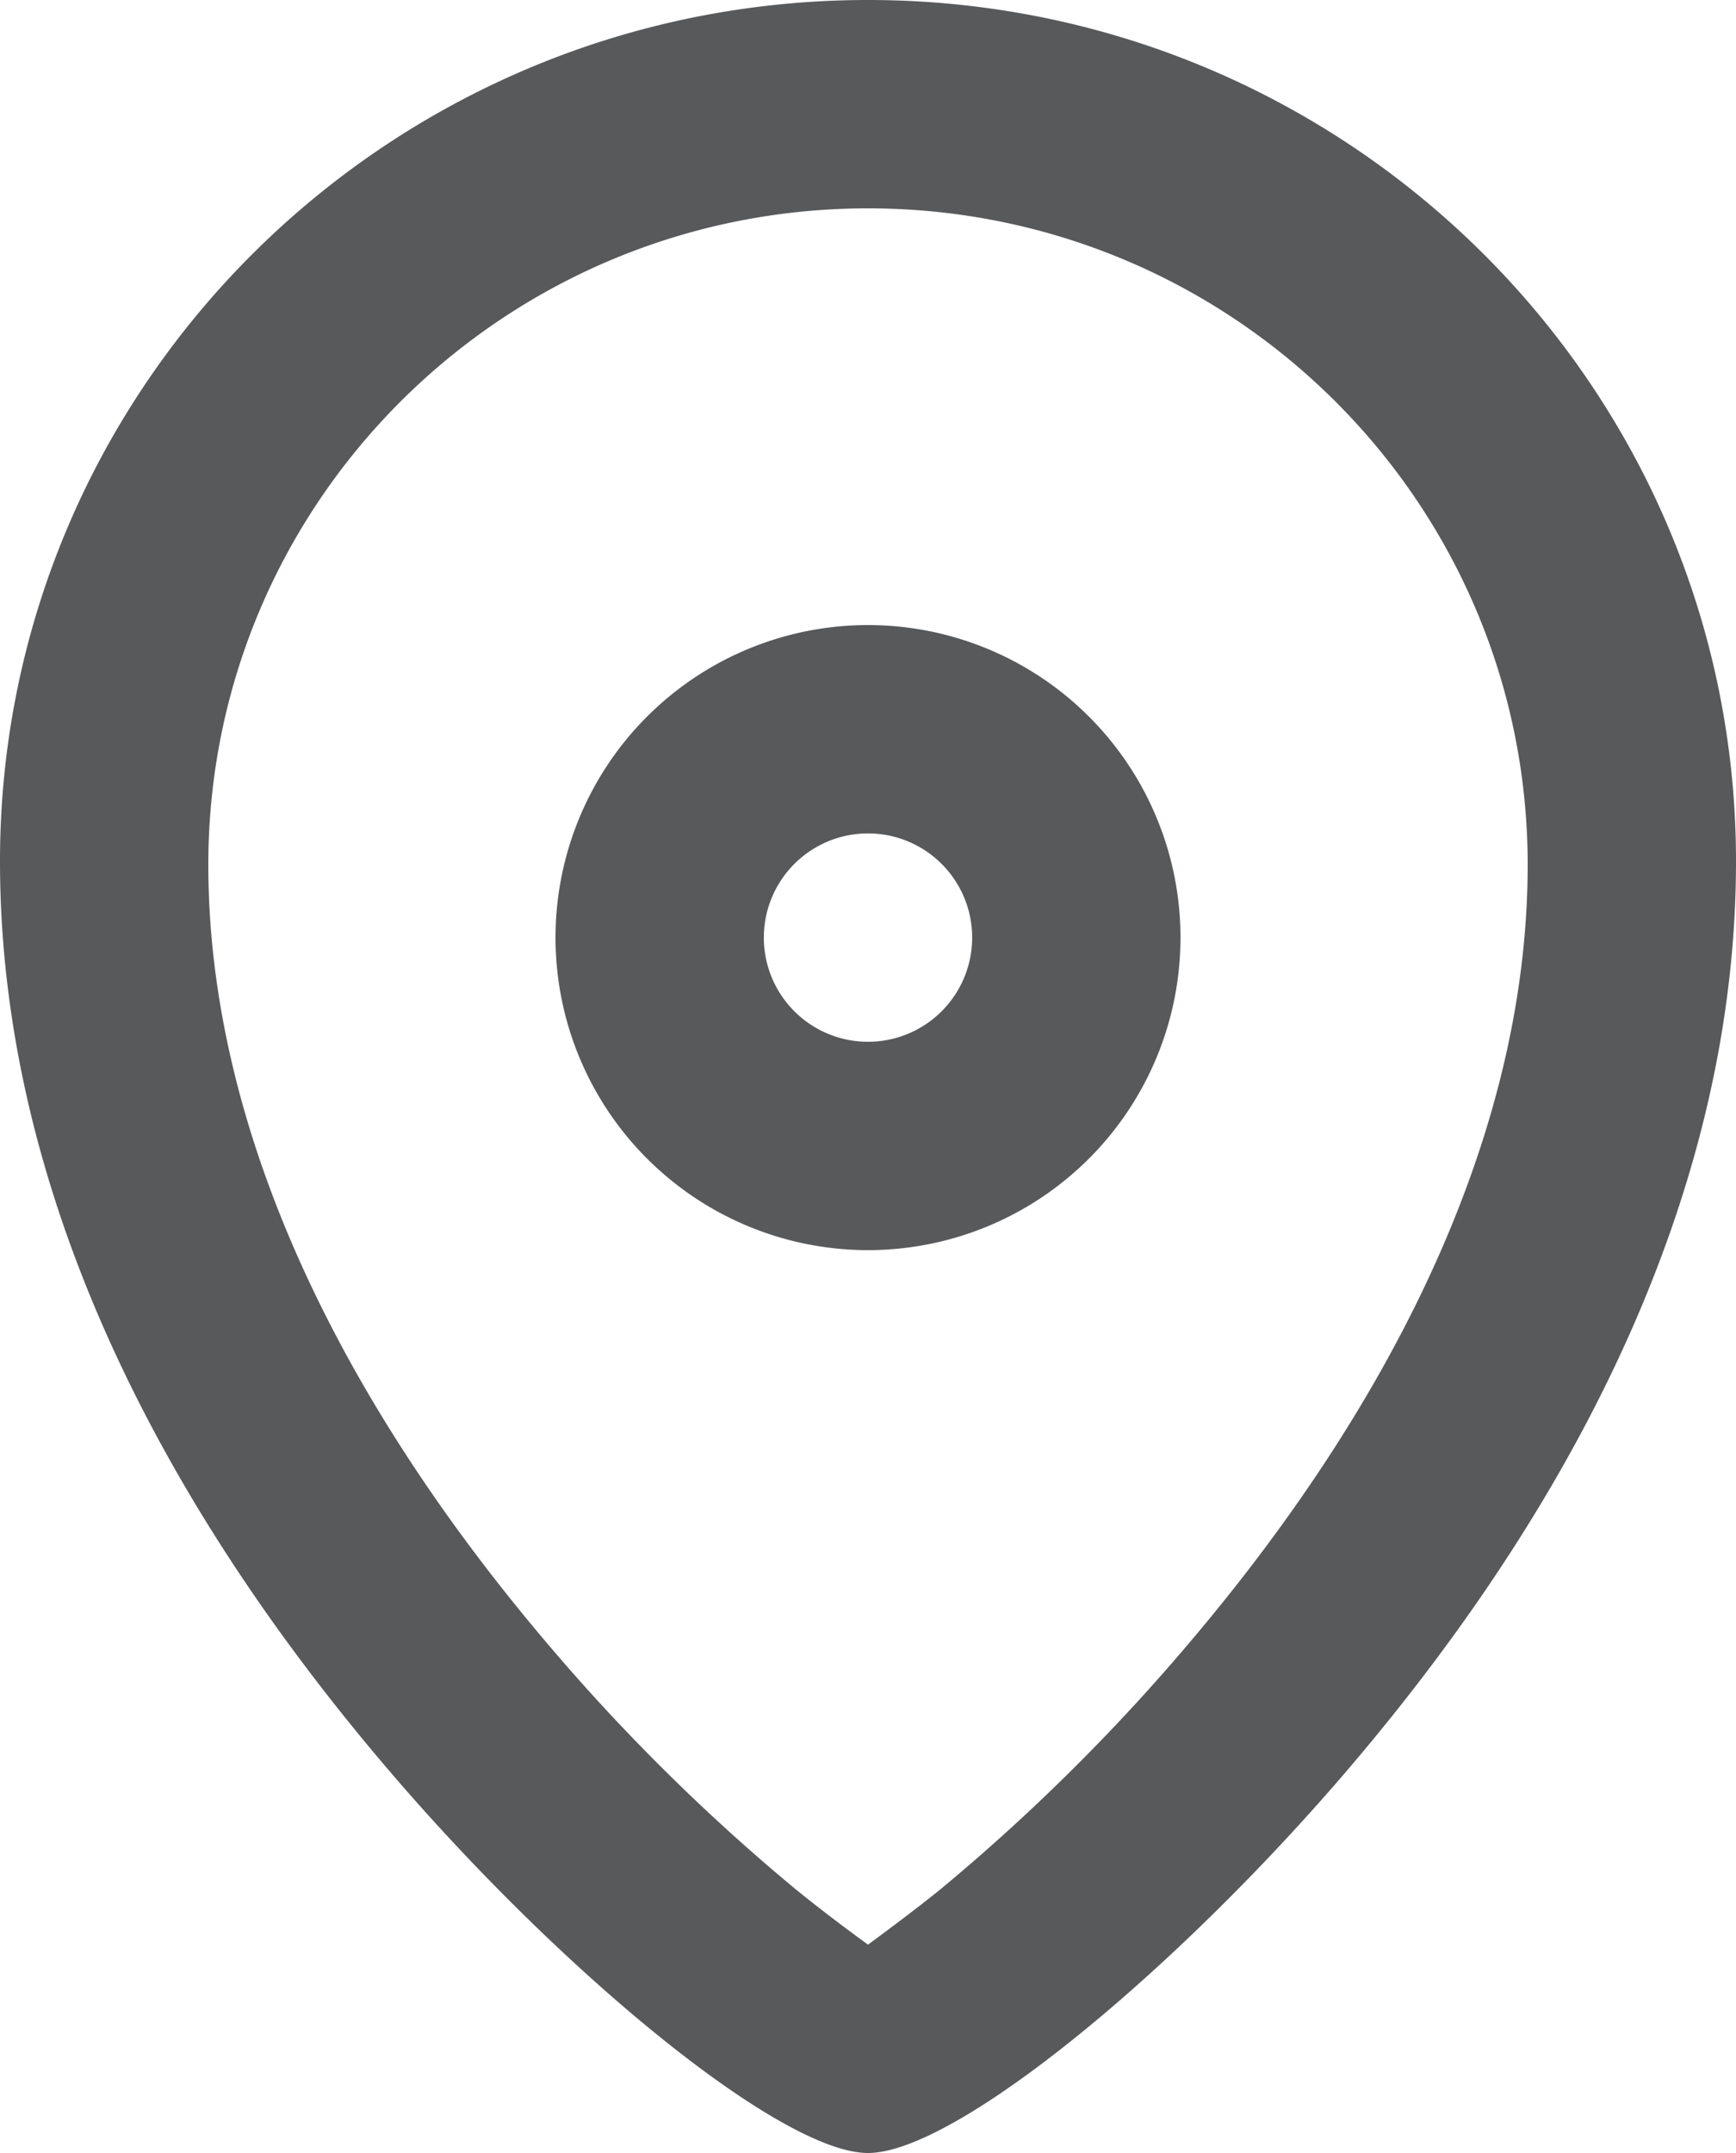
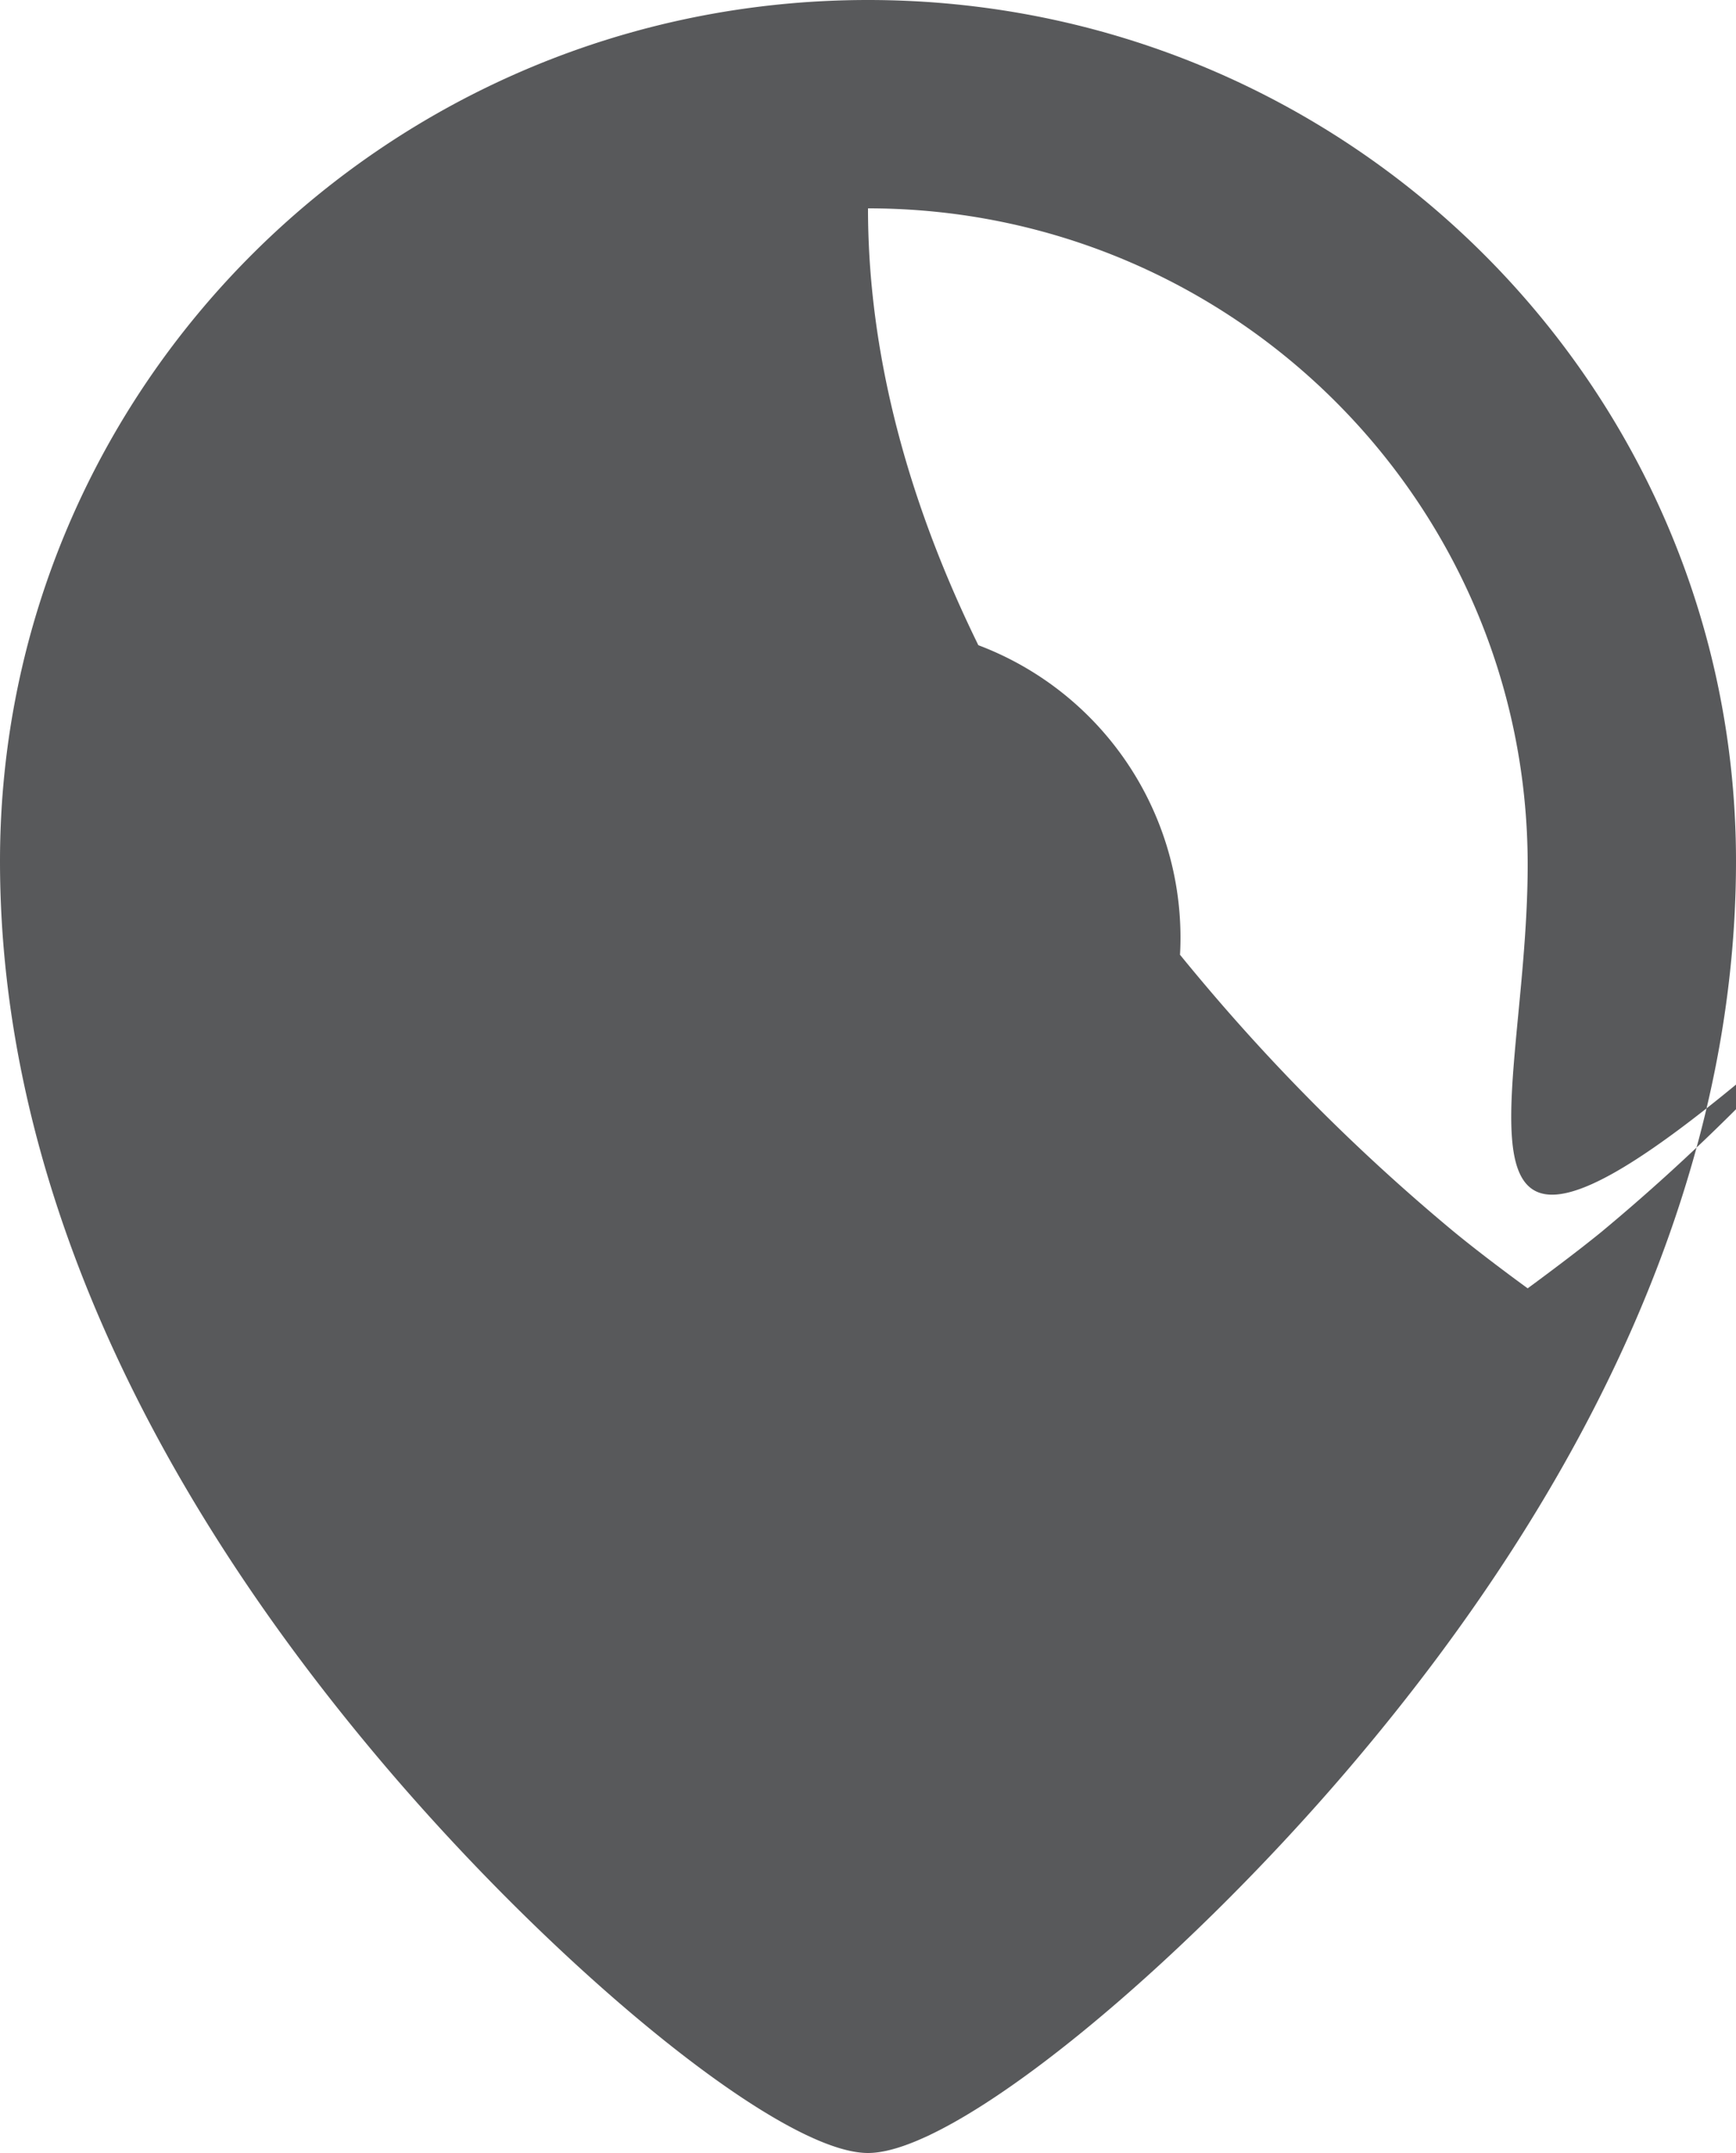
<svg xmlns="http://www.w3.org/2000/svg" width="25" height="31" viewBox="0 0 25 31">
-   <path d="M12.5 0C19.404 0 25 5.552 25 12.4c0 4.528-2.101 8.972-5.532 13.011C16.94 28.388 13.753 31 12.5 31c-1.253 0-4.44-2.612-6.968-5.589C2.102 21.371 0 16.928 0 12.4 0 5.552 5.596 0 12.5 0zm0 3C7.253 3 3 7.23 3 12.45c0 3.739 1.822 7.602 4.861 11.19a28.648 28.648 0 0 0 3.57 3.54c.47.387 1.069.82 1.069.82s.276-.202.58-.434l.204-.157c.101-.08.2-.157.286-.228a28.648 28.648 0 0 0 3.569-3.541C20.179 20.052 22 16.189 22 12.45 22 7.23 17.747 3 12.5 3zm0 6a4.5 4.5 0 1 1 0 9 4.5 4.5 0 0 1 0-9zm0 3a1.5 1.5 0 1 0 0 3 1.5 1.5 0 0 0 0-3z" fill="#58595B" fill-rule="nonzero" />
+   <path d="M12.5 0C19.404 0 25 5.552 25 12.4c0 4.528-2.101 8.972-5.532 13.011C16.94 28.388 13.753 31 12.5 31c-1.253 0-4.44-2.612-6.968-5.589C2.102 21.371 0 16.928 0 12.4 0 5.552 5.596 0 12.5 0zm0 3c0 3.739 1.822 7.602 4.861 11.19a28.648 28.648 0 0 0 3.57 3.54c.47.387 1.069.82 1.069.82s.276-.202.58-.434l.204-.157c.101-.08.2-.157.286-.228a28.648 28.648 0 0 0 3.569-3.541C20.179 20.052 22 16.189 22 12.45 22 7.23 17.747 3 12.5 3zm0 6a4.5 4.5 0 1 1 0 9 4.5 4.5 0 0 1 0-9zm0 3a1.5 1.5 0 1 0 0 3 1.5 1.5 0 0 0 0-3z" fill="#58595B" fill-rule="nonzero" />
</svg>